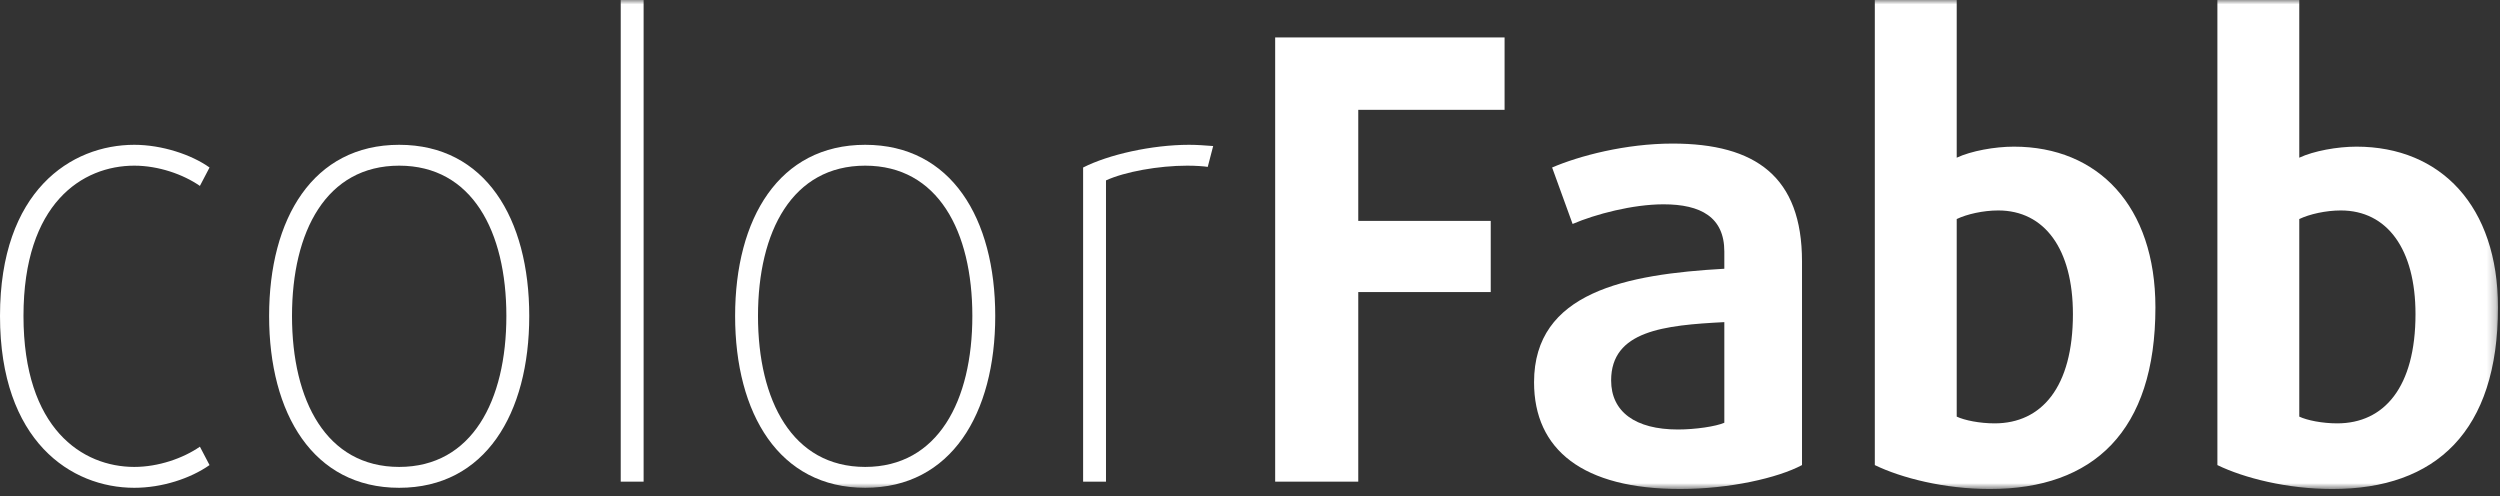
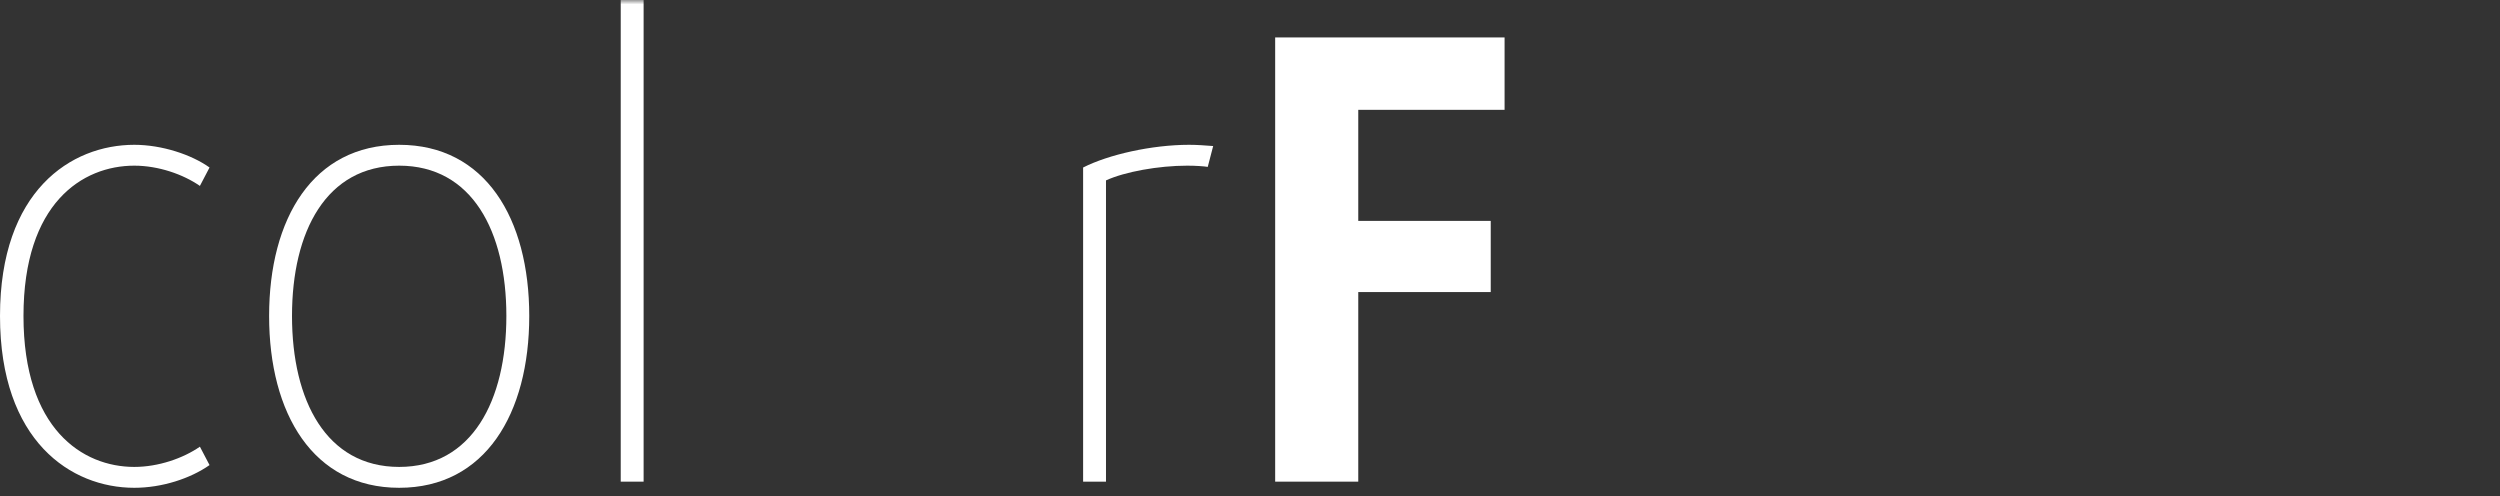
<svg xmlns="http://www.w3.org/2000/svg" xmlns:xlink="http://www.w3.org/1999/xlink" width="282px" height="56px" viewBox="0 0 282 56" version="1.1">
  <rect x="0" y="0" width="282" height="56" fill="#333333" stroke="none" />
  <title>684EF13D-3FF5-4AA0-84A7-FC9A12B2A9CD@1.00x</title>
  <desc>Created with sketchtool.</desc>
  <defs>
    <polygon id="path-1" points="0 55.161 281.772 55.161 281.772 0 0 0" />
  </defs>
  <g id="Styleguide" stroke="none" stroke-width="1" fill="none" fill-rule="evenodd">
    <g transform="translate(-125, -80)" id="Logo-ColorFabb-Zwart">
      <g transform="translate(125, 80)">
        <g id="Group-13">
          <path d="M15.146,55.023 C8.014,55.023 0,49.762 0,35.644 C0,21.524 8.014,16.334 15.146,16.334 C18.271,16.334 21.599,17.441 23.636,18.894 L22.549,20.971 C20.648,19.656 17.863,18.687 15.146,18.687 C9.305,18.687 2.649,22.91 2.649,35.644 C2.649,48.378 9.305,52.669 15.146,52.669 C17.863,52.669 20.648,51.7 22.549,50.386 L23.636,52.461 C21.463,53.984 18.271,55.023 15.146,55.023" id="Fill-1" fill="#fff" />
          <path d="M45.028,18.687 C36.809,18.687 32.938,26.092 32.938,35.643 C32.938,45.195 36.809,52.669 45.028,52.669 C53.246,52.669 57.118,45.195 57.118,35.643 C57.118,26.092 53.246,18.687 45.028,18.687 M45.028,55.023 C35.314,55.023 30.356,46.649 30.356,35.643 C30.356,24.639 35.314,16.334 45.028,16.334 C54.74,16.334 59.699,24.639 59.699,35.643 C59.699,46.649 54.74,55.023 45.028,55.023" id="Fill-3" fill="#fff" />
          <mask id="mask-2" fill="white">
            <use xlink:href="#path-1" />
          </mask>
          <g id="Clip-6" />
          <polygon id="Fill-5" fill="#fff" mask="url(#mask-2)" points="70.018 54.33 72.599 54.33 72.599 0 70.018 0" />
-           <path d="M97.592,18.687 C89.374,18.687 85.502,26.092 85.502,35.643 C85.502,45.195 89.374,52.669 97.592,52.669 C105.81,52.669 109.681,45.195 109.681,35.643 C109.681,26.092 105.81,18.687 97.592,18.687 M97.592,55.023 C87.879,55.023 82.921,46.649 82.921,35.643 C82.921,24.639 87.879,16.334 97.592,16.334 C107.304,16.334 112.263,24.639 112.263,35.643 C112.263,46.649 107.304,55.023 97.592,55.023" id="Fill-7" fill="#fff" mask="url(#mask-2)" />
          <path d="M136.234,18.825 C135.827,18.756 134.876,18.687 133.925,18.687 C130.665,18.687 126.862,19.379 124.756,20.349 L124.756,54.33 L122.175,54.33 L122.175,18.895 C125.027,17.441 129.918,16.334 134.13,16.334 C135.013,16.334 135.963,16.403 136.846,16.473 L136.234,18.825 Z" id="Fill-8" fill="#fff" mask="url(#mask-2)" />
          <polygon id="Fill-9" fill="#fff" mask="url(#mask-2)" points="153.212 12.389 153.212 24.917 168.155 24.917 168.155 32.944 153.212 32.944 153.212 54.33 143.839 54.33 143.839 4.223 169.716 4.223 169.716 12.389" />
-           <path d="M194.504,36.336 C187.712,36.682 181.736,37.305 181.736,42.91 C181.736,46.439 184.451,48.447 189.274,48.447 C191.244,48.447 193.554,48.101 194.504,47.686 L194.504,36.336 Z M189.546,55.161 C178.544,55.161 173.041,50.732 173.041,43.118 C173.041,32.944 183.433,30.937 194.504,30.315 L194.504,28.377 C194.504,24.501 191.857,23.047 187.644,23.047 C184.181,23.047 179.97,24.155 177.389,25.263 L175.078,18.894 C178.136,17.58 183.365,16.195 188.664,16.195 C198.037,16.195 203.266,19.933 203.266,29.484 L203.266,52.461 C200.55,53.915 195.048,55.161 189.546,55.161 L189.546,55.161 Z" id="Fill-10" fill="#fff" mask="url(#mask-2)" />
-           <path d="M225.404,23.739 C223.704,23.739 221.871,24.155 220.717,24.708 L220.717,46.994 C221.6,47.41 223.298,47.756 224.996,47.756 C230.294,47.756 233.825,43.671 233.825,35.435 C233.825,28.1 230.632,23.739 225.404,23.739 M224.451,55.162 C219.357,55.162 214.469,53.916 211.479,52.462 L211.479,-0 L220.717,-0 L220.717,17.788 C222.347,17.026 224.996,16.542 227.17,16.542 C236.678,16.542 243.131,23.254 243.131,34.674 C243.131,48.655 236.135,55.162 224.451,55.162" id="Fill-11" fill="#fff" mask="url(#mask-2)" />
-           <path d="M264.045,23.739 C262.347,23.739 260.514,24.155 259.358,24.708 L259.358,46.994 C260.241,47.41 261.938,47.756 263.637,47.756 C268.935,47.756 272.468,43.671 272.468,35.435 C272.468,28.1 269.275,23.739 264.045,23.739 M263.094,55.162 C258,55.162 253.11,53.916 250.122,52.462 L250.122,-0 L259.358,-0 L259.358,17.788 C260.989,17.026 263.637,16.542 265.81,16.542 C275.319,16.542 281.772,23.254 281.772,34.674 C281.772,48.655 274.778,55.162 263.094,55.162" id="Fill-12" fill="#fff" mask="url(#mask-2)" />
        </g>
      </g>
    </g>
  </g>
</svg>